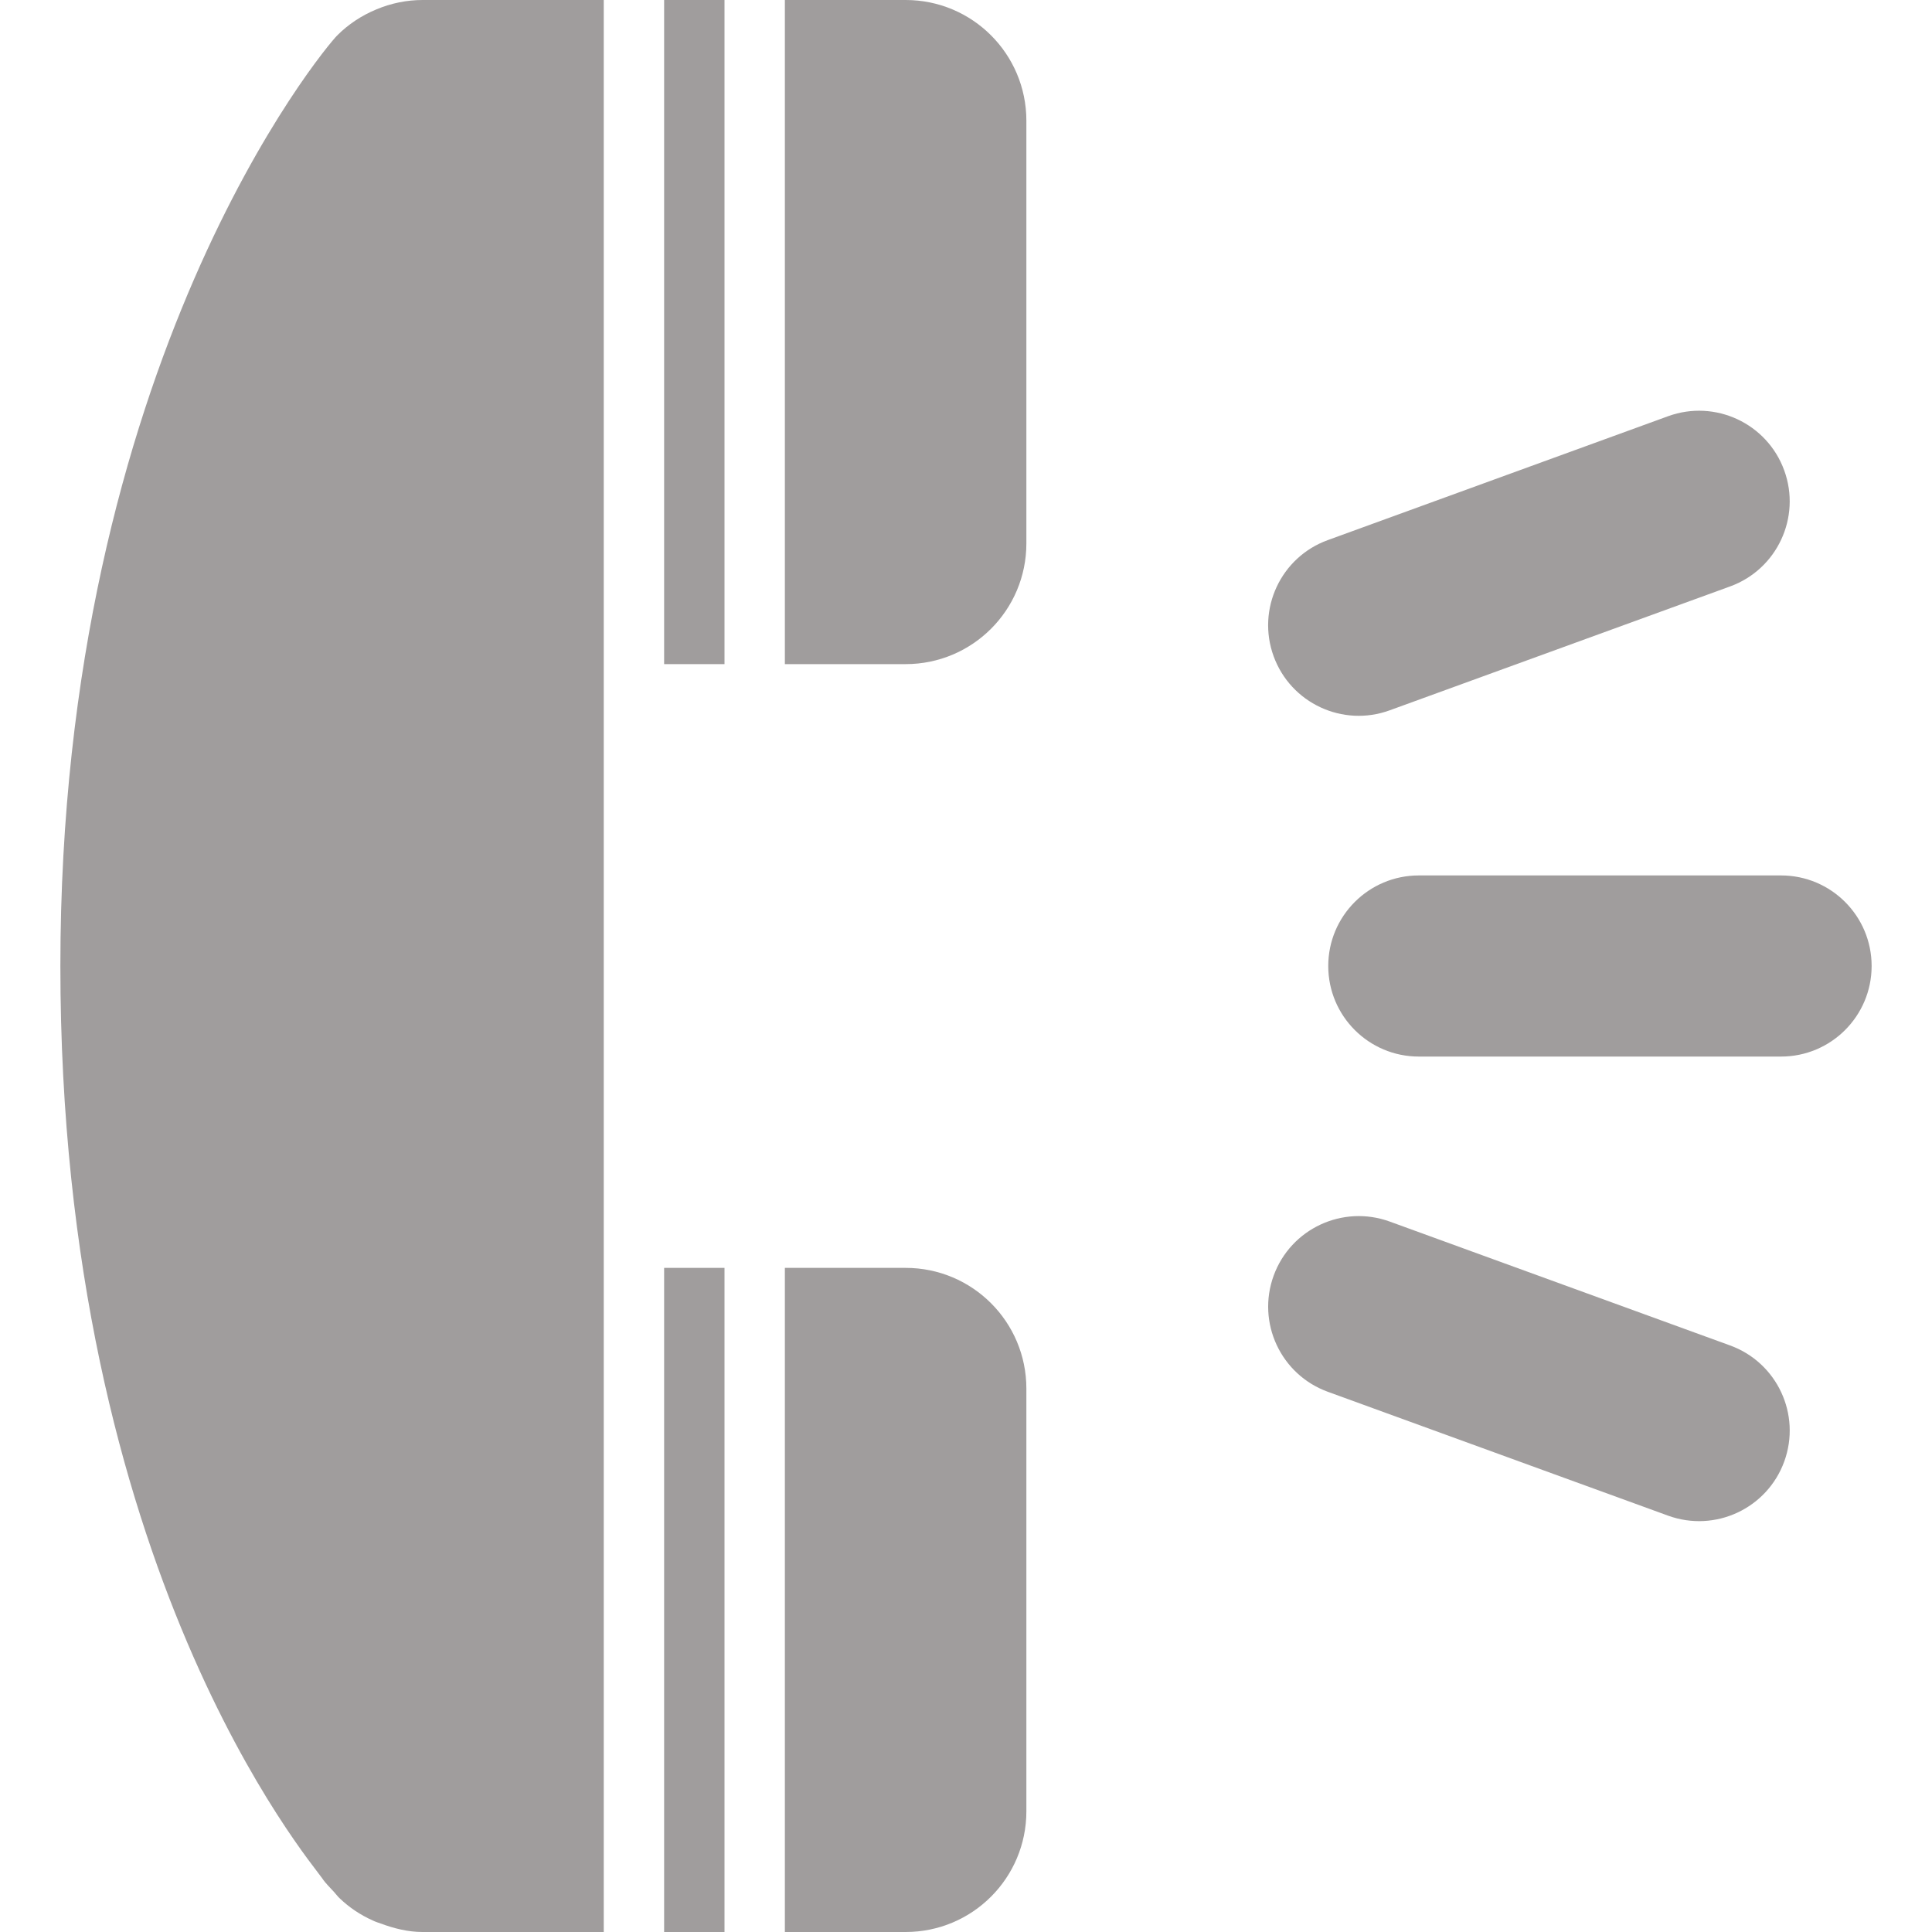
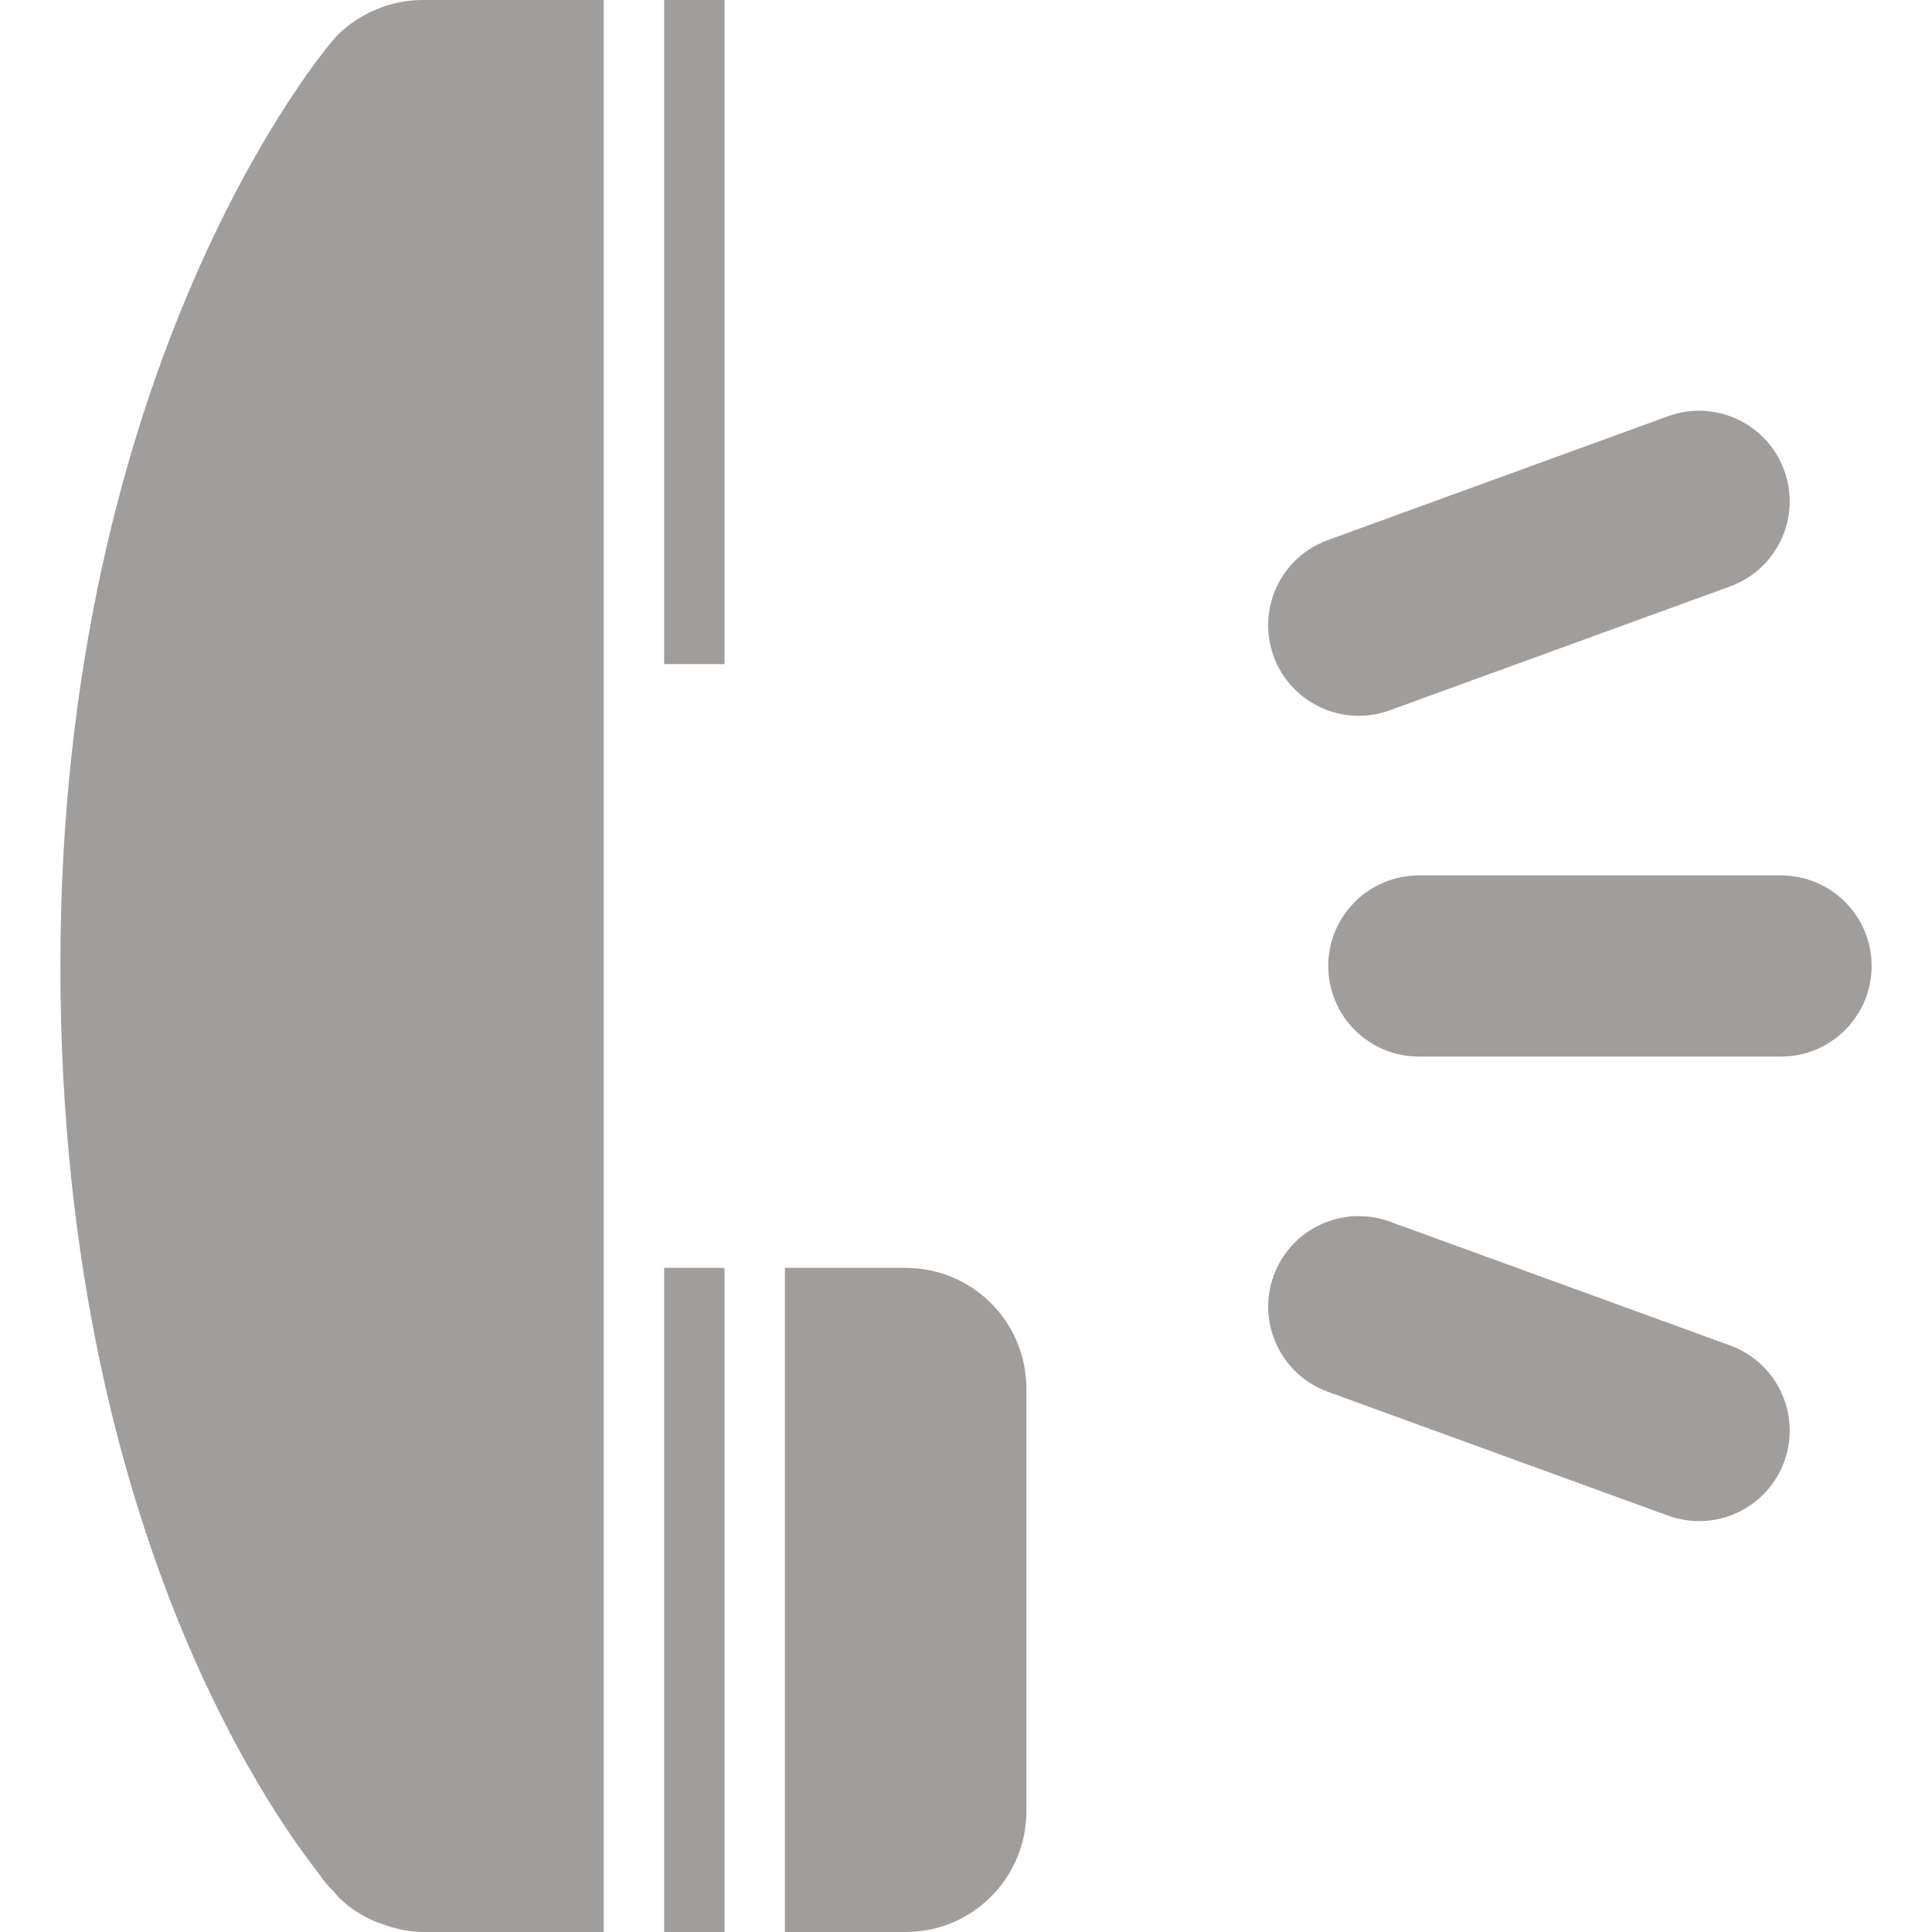
<svg xmlns="http://www.w3.org/2000/svg" version="1.0" id="Layer_1" width="64px" height="64px" viewBox="0 0 64 64" enable-background="new 0 0 64 64" xml:space="preserve" fill="#A09D9D">
  <g id="SVGRepo_bgCarrier" stroke-width="0" />
  <g id="SVGRepo_tracerCarrier" stroke-linecap="round" stroke-linejoin="round" />
  <g id="SVGRepo_iconCarrier">
    <g>
      <path fill="#A09D9D" d="M59,29H47c-1.657,0-3,1.344-3,3s1.343,3,3,3h12c1.657,0,3-1.344,3-3S60.657,29,59,29z" />
      <path fill="#A09D9D" d="M57.312,44.57l-11.275-4.104c-1.559-0.566-3.279,0.236-3.846,1.793c-0.566,1.556,0.235,3.277,1.793,3.845 l11.276,4.105c1.558,0.565,3.278-0.238,3.845-1.793C59.672,46.858,58.87,45.137,57.312,44.57z" />
      <path fill="#A09D9D" d="M46.036,23.53l11.276-4.104c1.557-0.566,2.359-2.289,1.793-3.843c-0.566-1.558-2.288-2.362-3.846-1.796 l-11.275,4.105c-1.559,0.566-2.36,2.289-1.794,3.846C42.757,23.294,44.479,24.098,46.036,23.53z" />
      <rect x="22" fill="#A09D9D" width="2" height="22" />
      <rect x="22" y="42" fill="#A09D9D" width="2" height="22" />
      <path fill="#A09D9D" d="M30,42h-4v22h4c2.211,0,4-1.789,4-4V46C34,43.789,32.211,42,30,42z" />
-       <path fill="#A09D9D" d="M30,0h-4v22h4c2.211,0,4-1.789,4-4V4C34,1.789,32.211,0,30,0z" />
      <path fill="#A09D9D" d="M12.473,0.309c-0.492,0.203-0.938,0.496-1.309,0.871C10.766,1.578,2,12,2,32s8.316,29.688,8.672,30.219 c0.113,0.172,0.262,0.309,0.395,0.457c0.062,0.066,0.109,0.137,0.176,0.199c0.328,0.316,0.699,0.562,1.102,0.742 c0.086,0.043,0.176,0.07,0.266,0.102C13.055,63.883,13.52,64,13.992,64C13.996,64,14,64,14,64h6V0h-6 C13.48,0,12.961,0.105,12.473,0.309z" />
    </g>
  </g>
</svg>